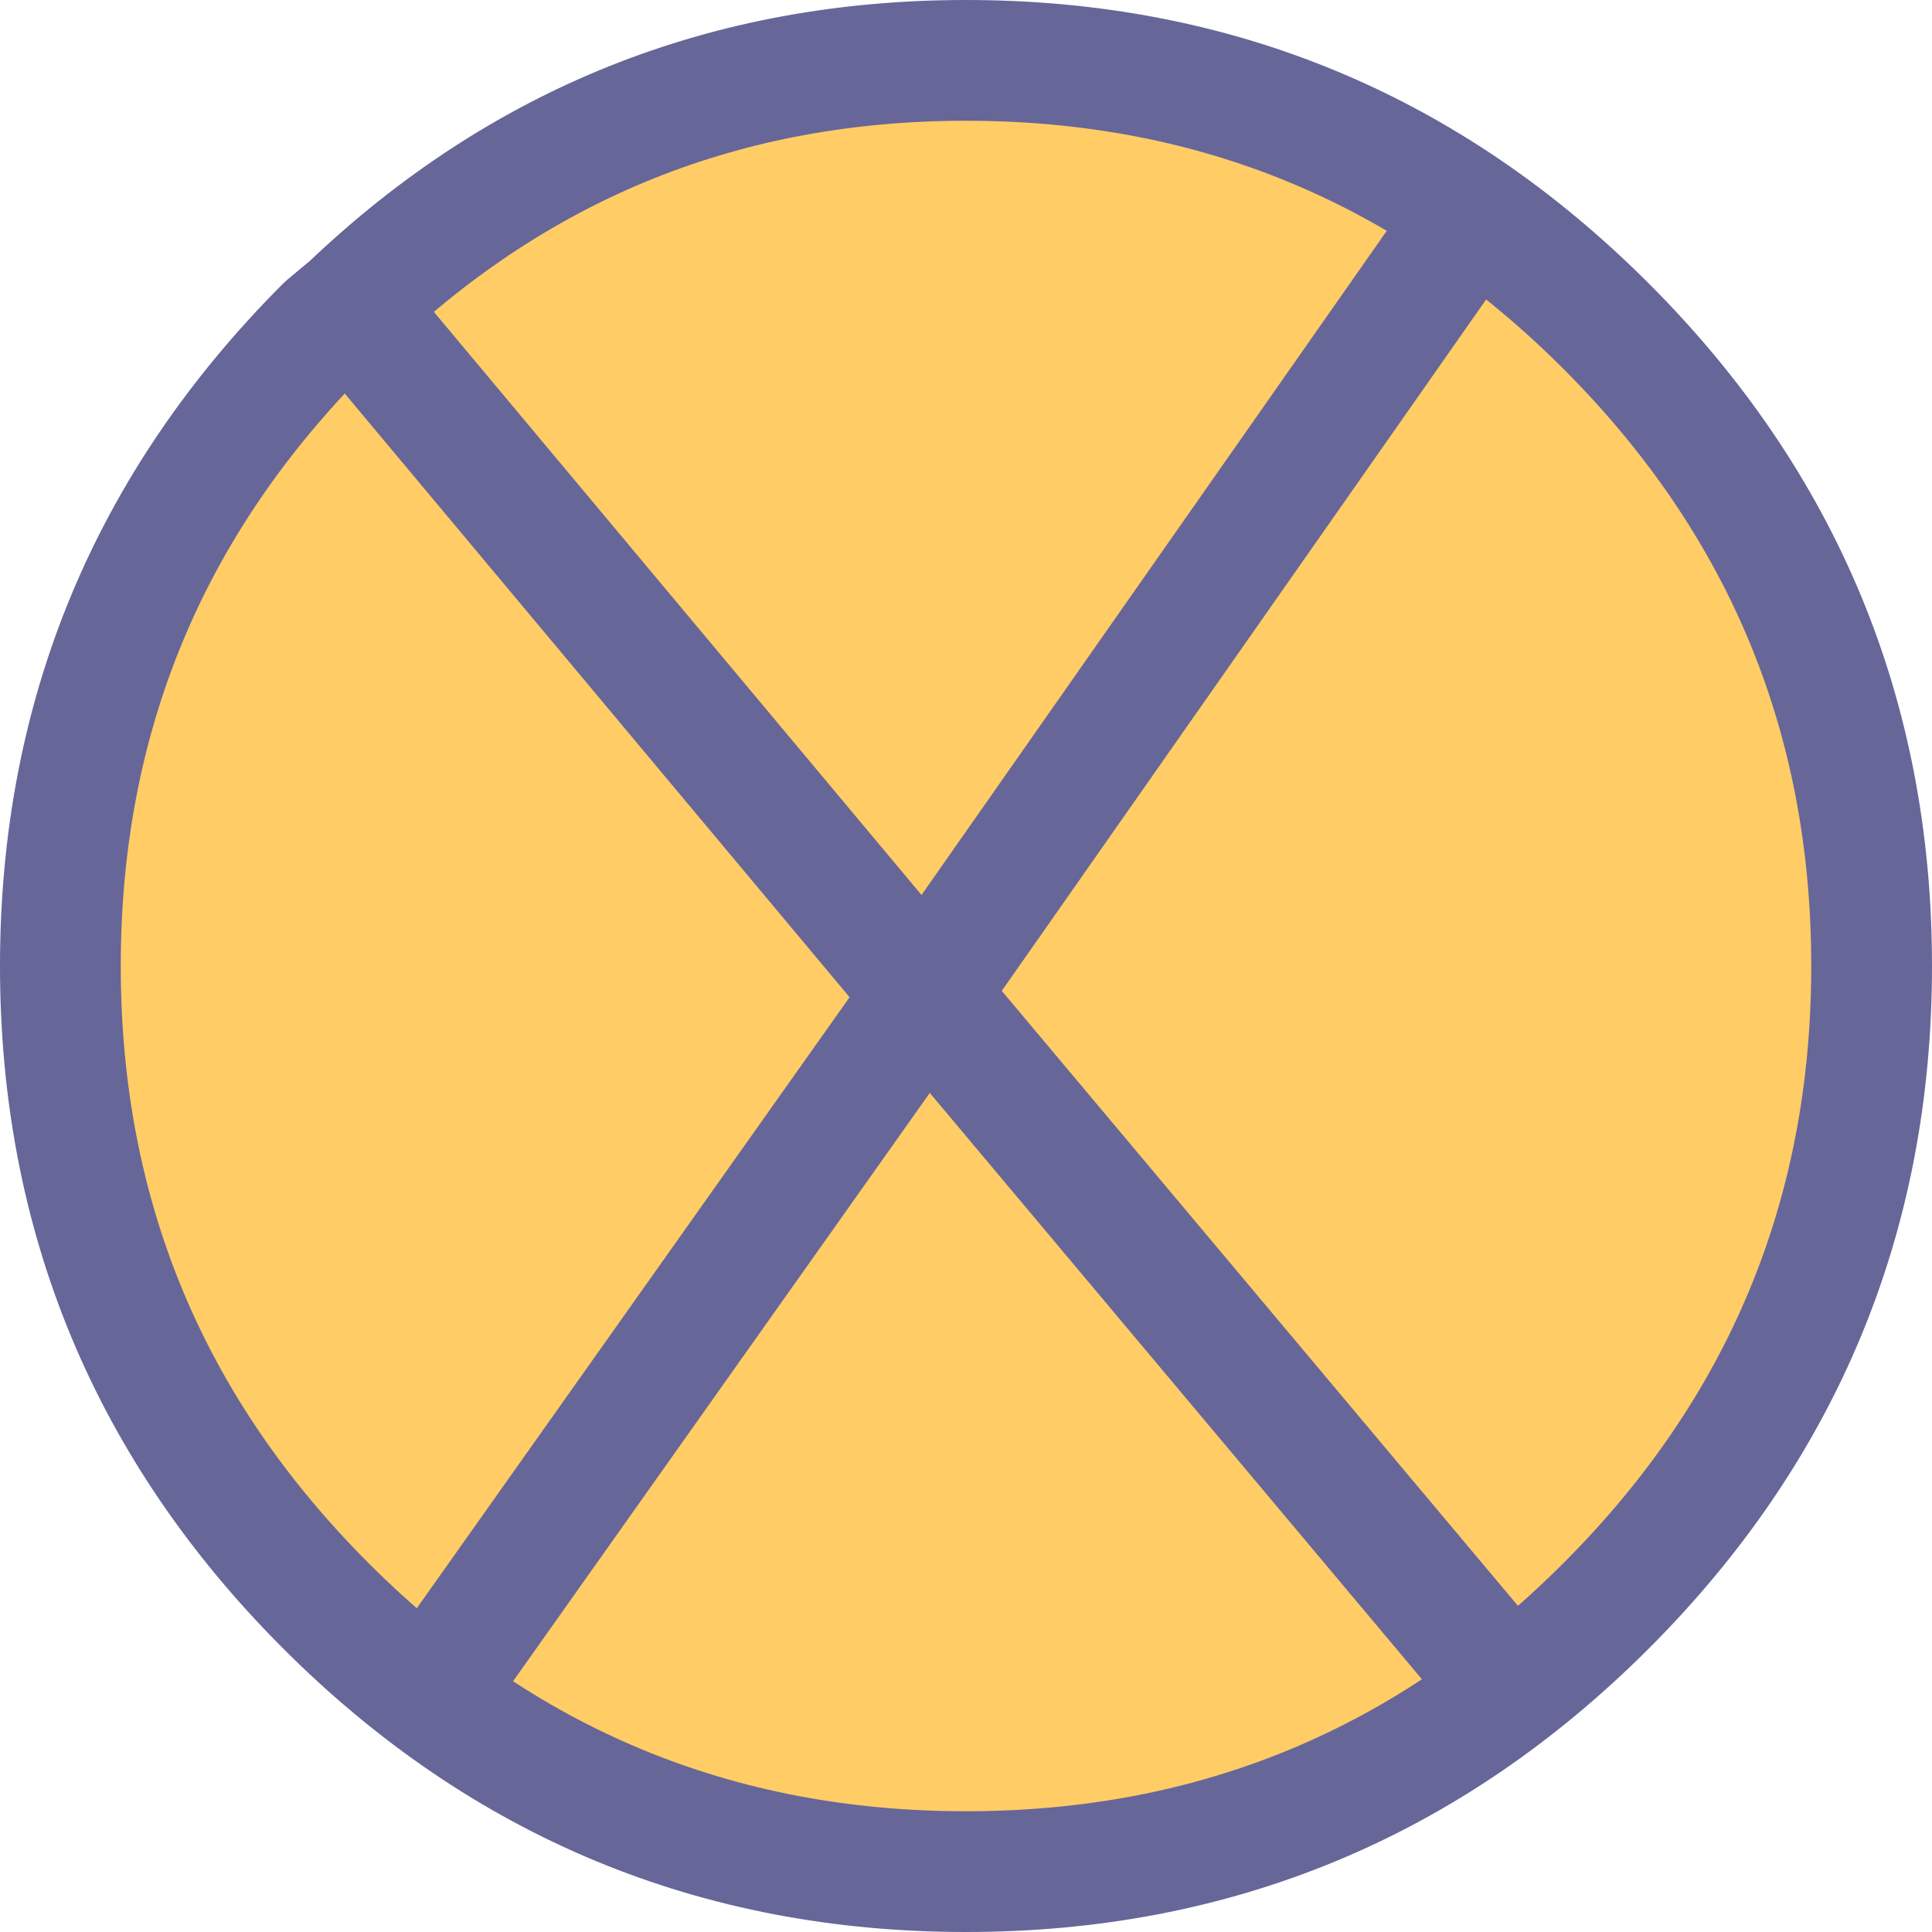
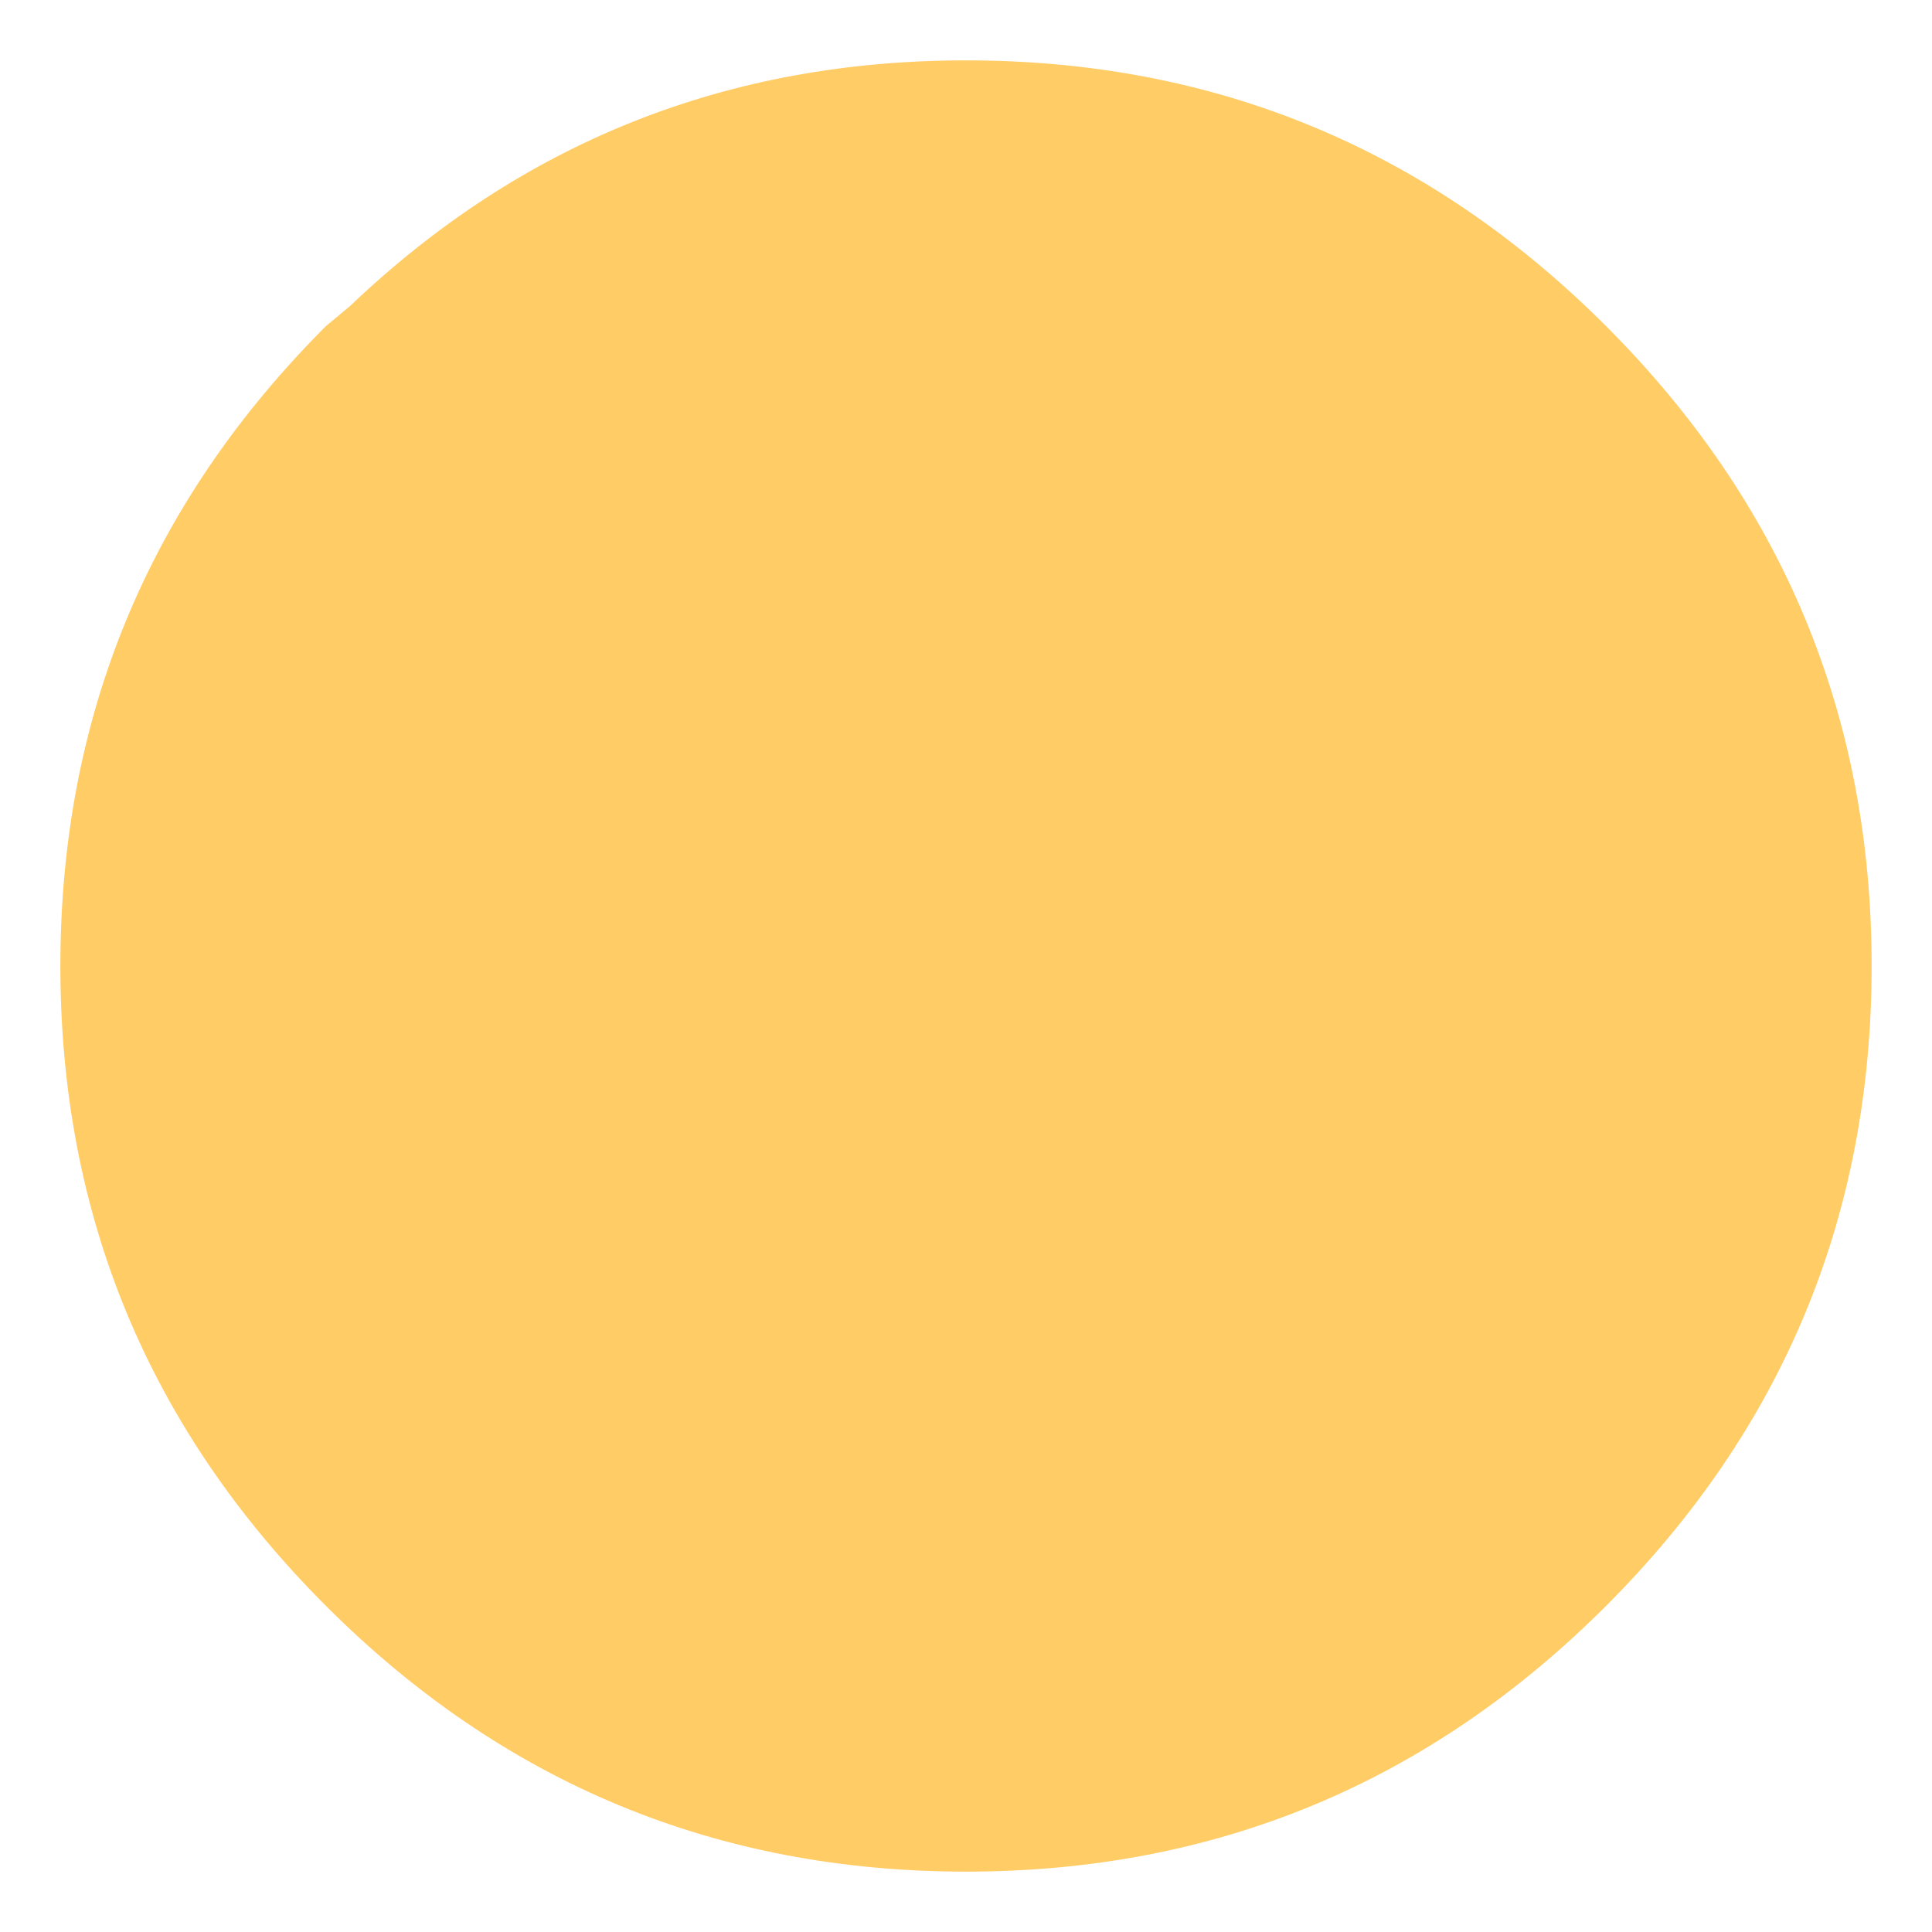
<svg xmlns="http://www.w3.org/2000/svg" height="24.0px" width="24.0px">
  <g transform="matrix(1.0, 0.0, 0.0, 1.0, 0.75, 0.75)">
    <path d="M19.2 3.3 Q22.5 6.6 22.5 11.25 22.5 15.9 19.2 19.2 15.9 22.5 11.25 22.5 6.6 22.5 3.3 19.2 0.0 15.9 0.0 11.25 0.0 6.6 3.3 3.3 L3.6 3.05 Q6.8 0.0 11.25 0.0 15.9 0.0 19.2 3.3 M4.8 20.0 L10.75 11.6 17.8 20.0 10.75 11.6 4.8 20.0 M17.3 2.25 L10.75 11.6 3.6 3.05 10.75 11.6 17.3 2.25" fill="#ffcc66" fill-rule="evenodd" stroke="none" />
-     <path d="M19.2 3.3 Q22.5 6.6 22.5 11.25 22.5 15.9 19.2 19.2 15.9 22.5 11.25 22.5 6.6 22.5 3.3 19.2 0.0 15.9 0.0 11.25 0.0 6.6 3.3 3.3 L3.6 3.05 Q6.8 0.0 11.25 0.0 15.9 0.0 19.2 3.3 M3.6 3.05 L10.75 11.6 17.3 2.25 M17.8 20.0 L10.75 11.6 4.8 20.0" fill="none" stroke="#666699" stroke-linecap="round" stroke-linejoin="round" stroke-width="1.5" />
  </g>
</svg>